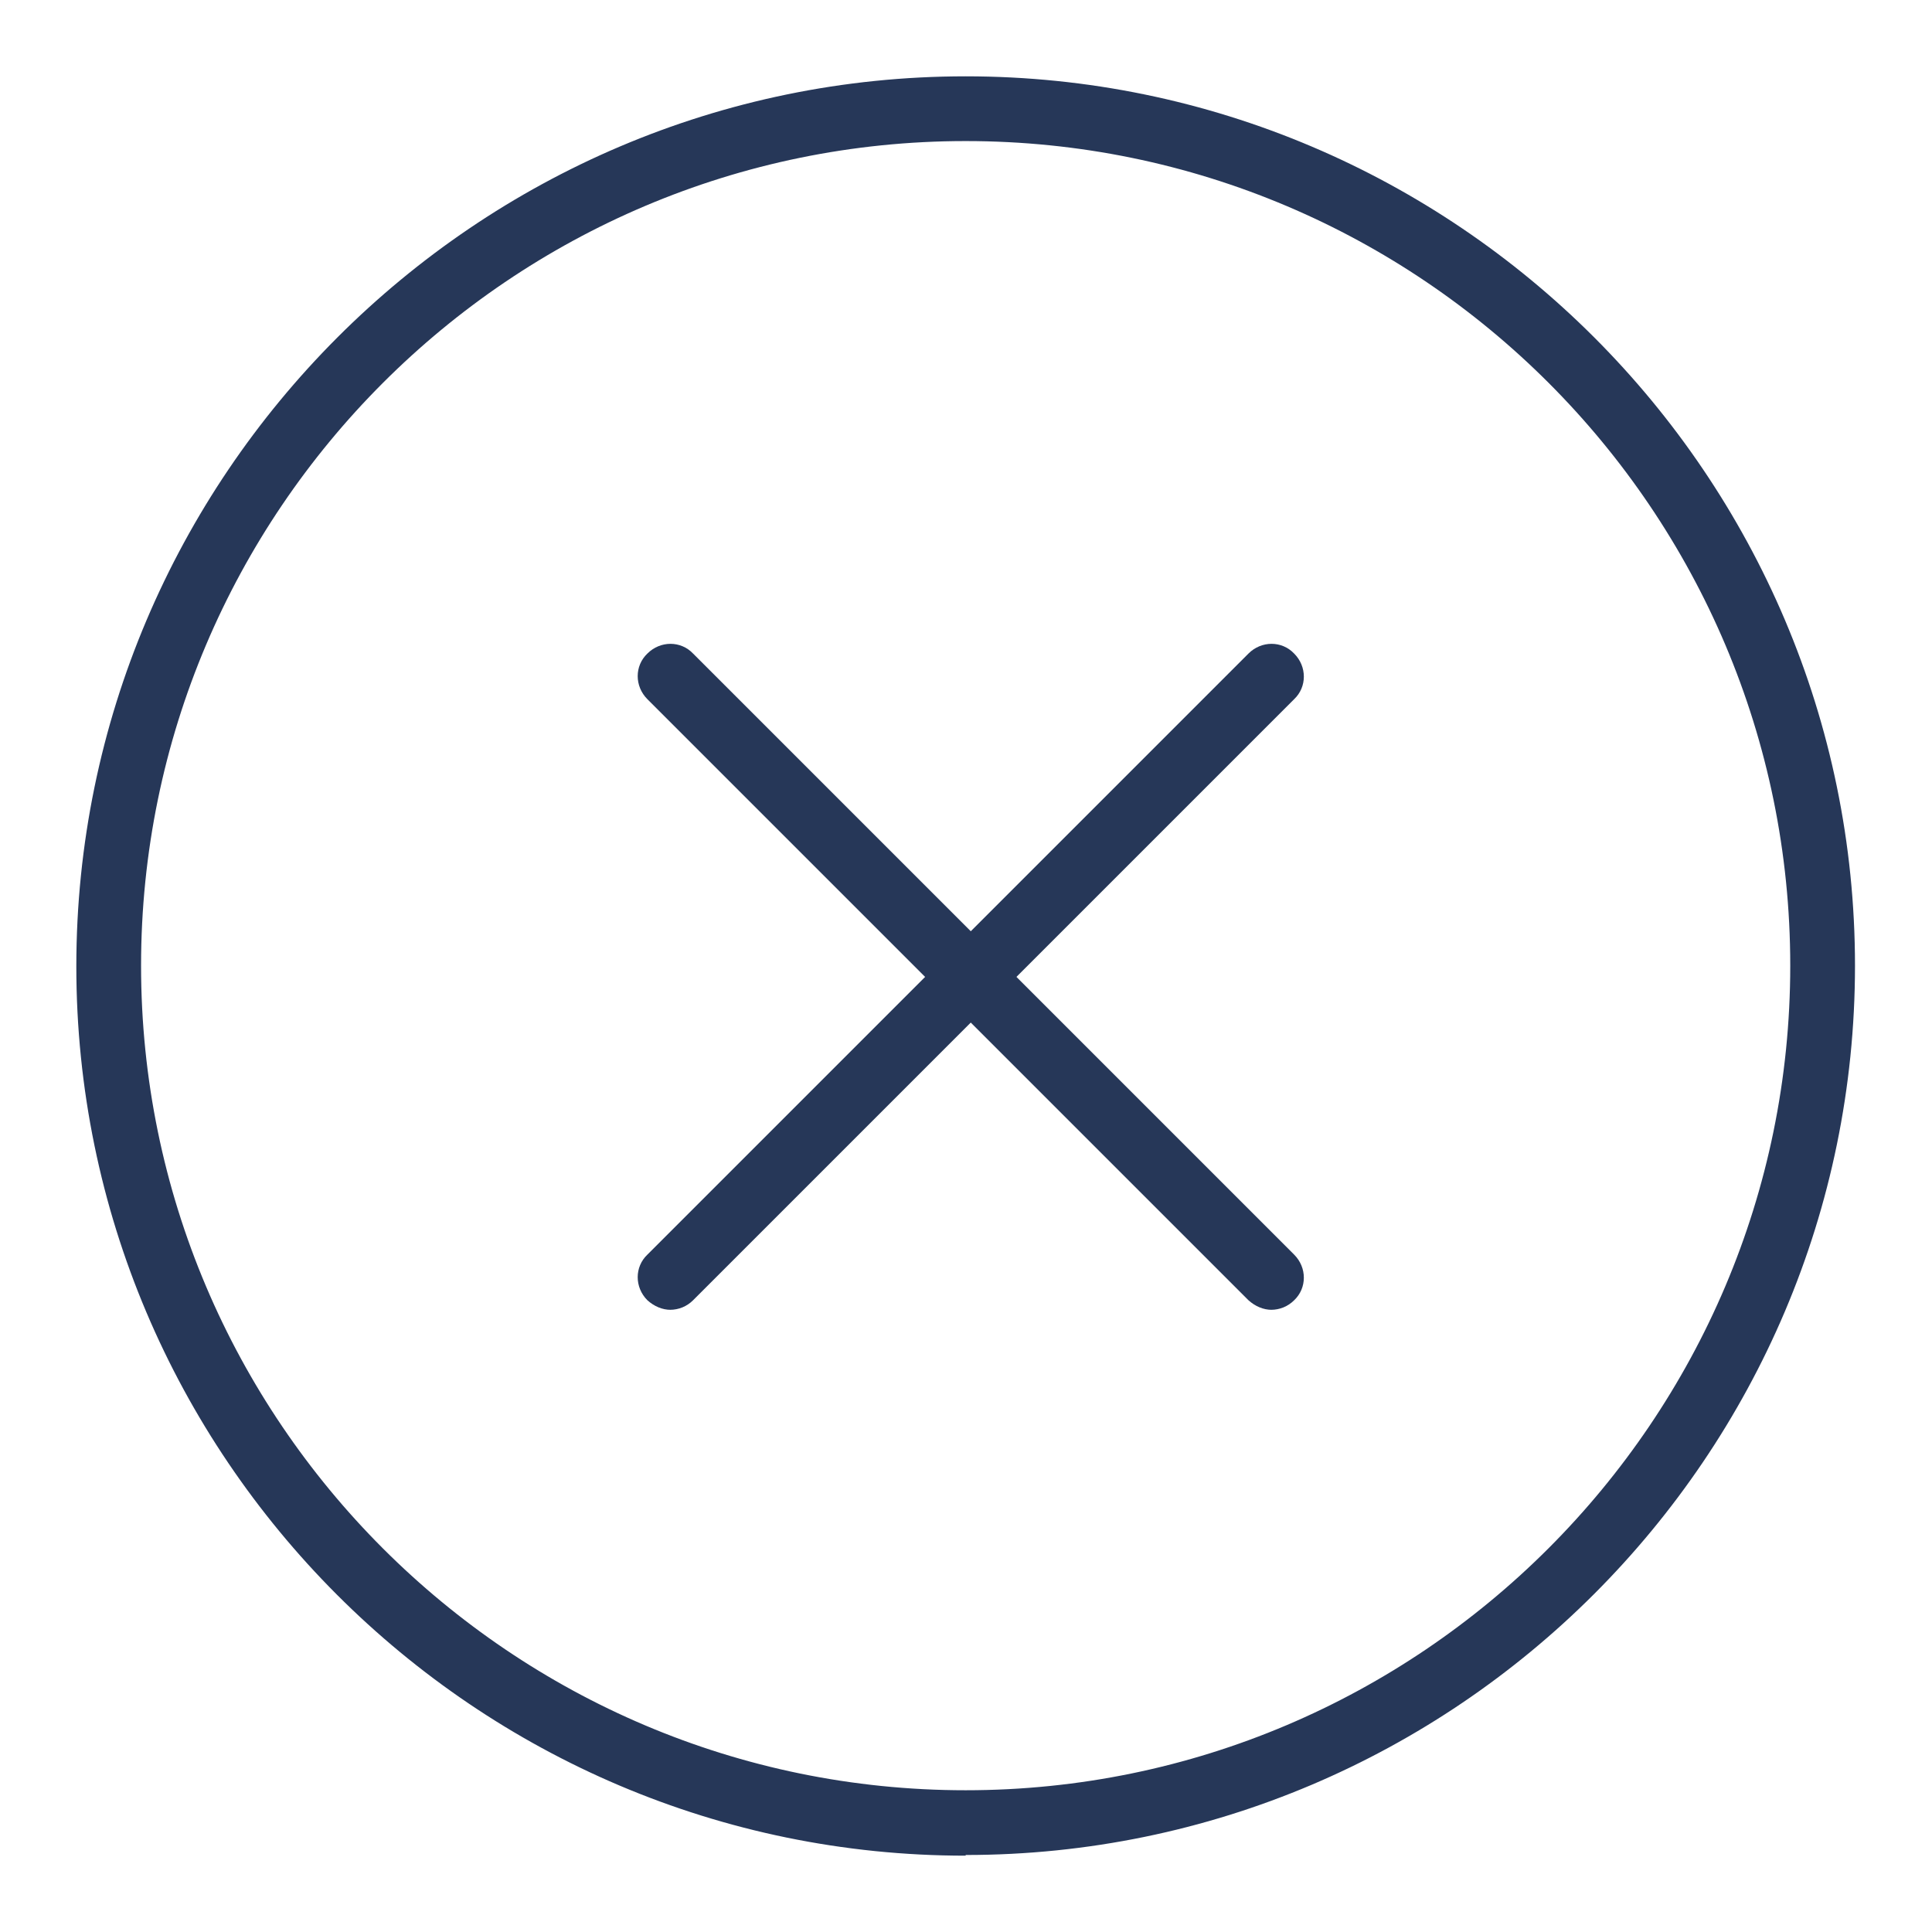
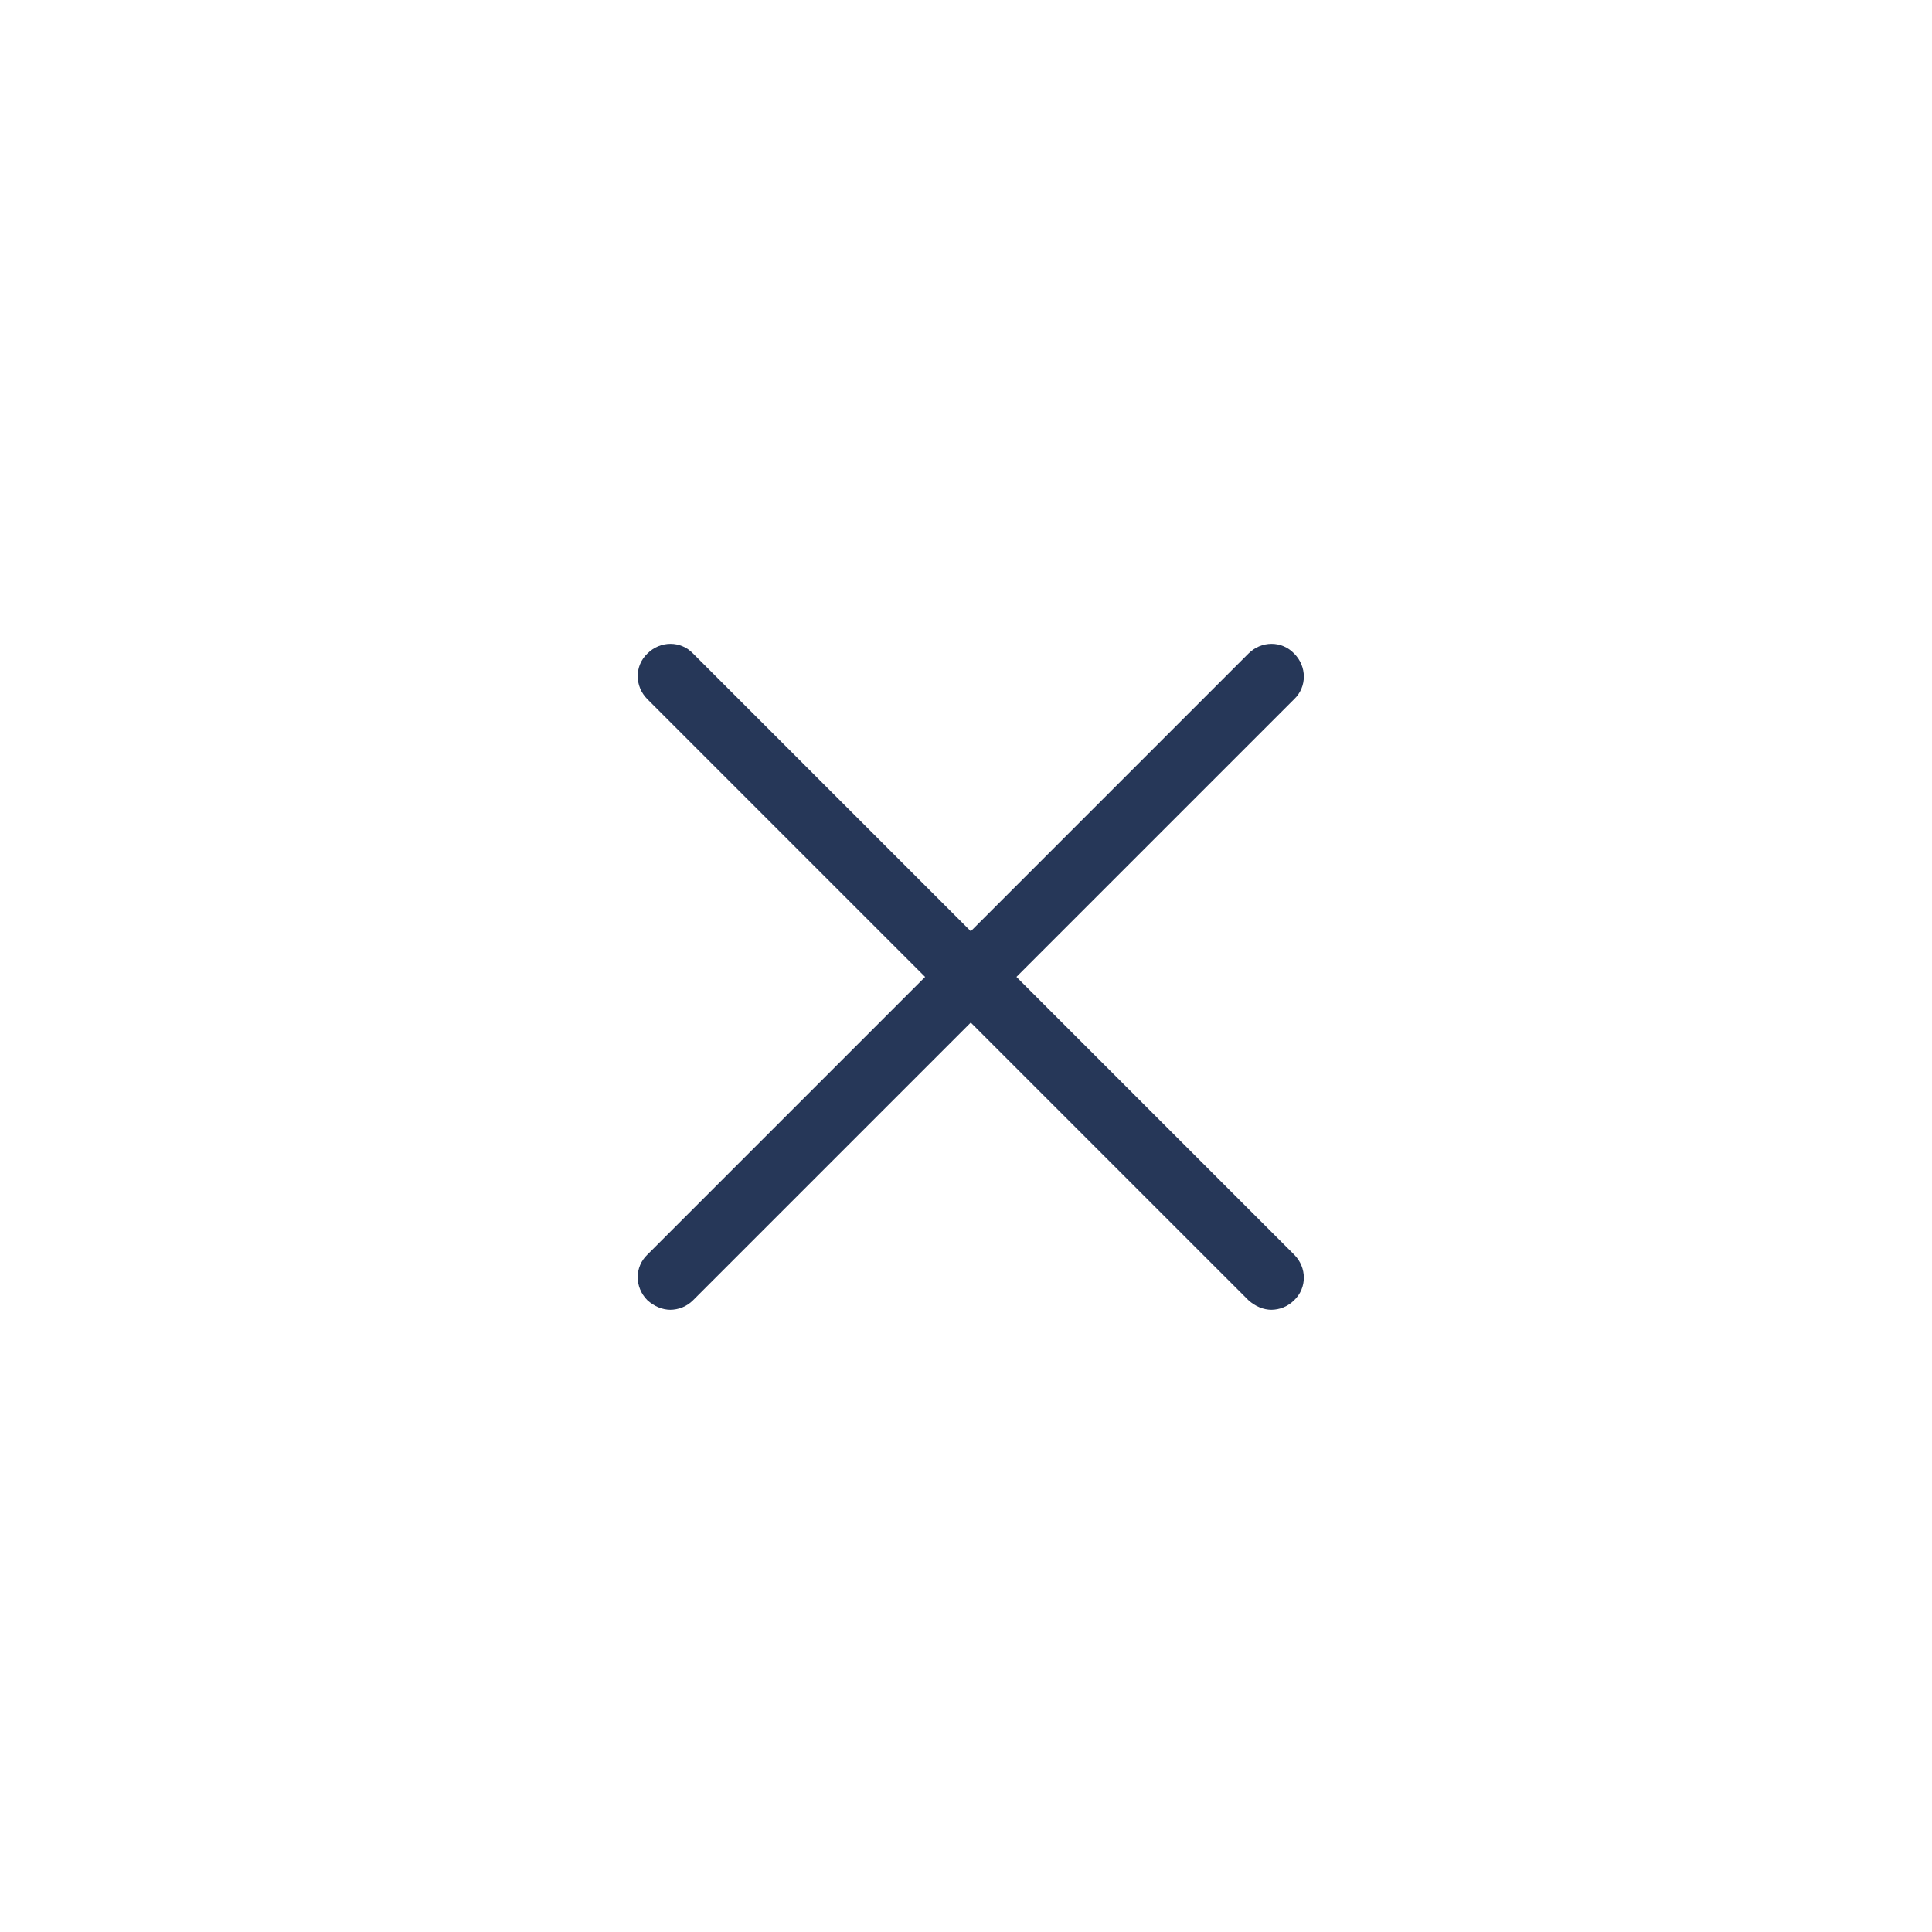
<svg xmlns="http://www.w3.org/2000/svg" id="Ebene_1" version="1.1" viewBox="0 0 283.5 283.5">
  <defs>
    <style>
      .st0 {
        fill: #263758;
      }
    </style>
  </defs>
-   <path class="st0" d="M141.7,272.3c-72,0-130.5-58.6-130.5-130.5S69.8,11.2,141.7,11.2s130.5,58.6,130.5,130.5-58.6,130.5-130.5,130.5h0ZM141.7,20.7c-66.7,0-121,54.3-121,121s54.3,121,121,121,121-54.3,121-121S208.5,20.7,141.7,20.7Z" />
  <g>
-     <path class="st0" d="M186.6,192.2c-1.2,0-2.4-.5-3.4-1.4l-88.2-88.2c-1.9-1.9-1.9-4.9,0-6.7,1.9-1.9,4.9-1.9,6.7,0l88.2,88.2c1.9,1.9,1.9,4.9,0,6.7-.9.9-2.1,1.4-3.4,1.4h0Z" />
+     <path class="st0" d="M186.6,192.2c-1.2,0-2.4-.5-3.4-1.4l-88.2-88.2c-1.9-1.9-1.9-4.9,0-6.7,1.9-1.9,4.9-1.9,6.7,0l88.2,88.2c1.9,1.9,1.9,4.9,0,6.7-.9.9-2.1,1.4-3.4,1.4Z" />
    <path class="st0" d="M98.4,192.2c-1.2,0-2.4-.5-3.4-1.4-1.9-1.9-1.9-4.9,0-6.7l88.2-88.2c1.9-1.9,4.9-1.9,6.7,0,1.9,1.9,1.9,4.9,0,6.7l-88.2,88.2c-.9.9-2.1,1.4-3.4,1.4h.1Z" />
  </g>
</svg>